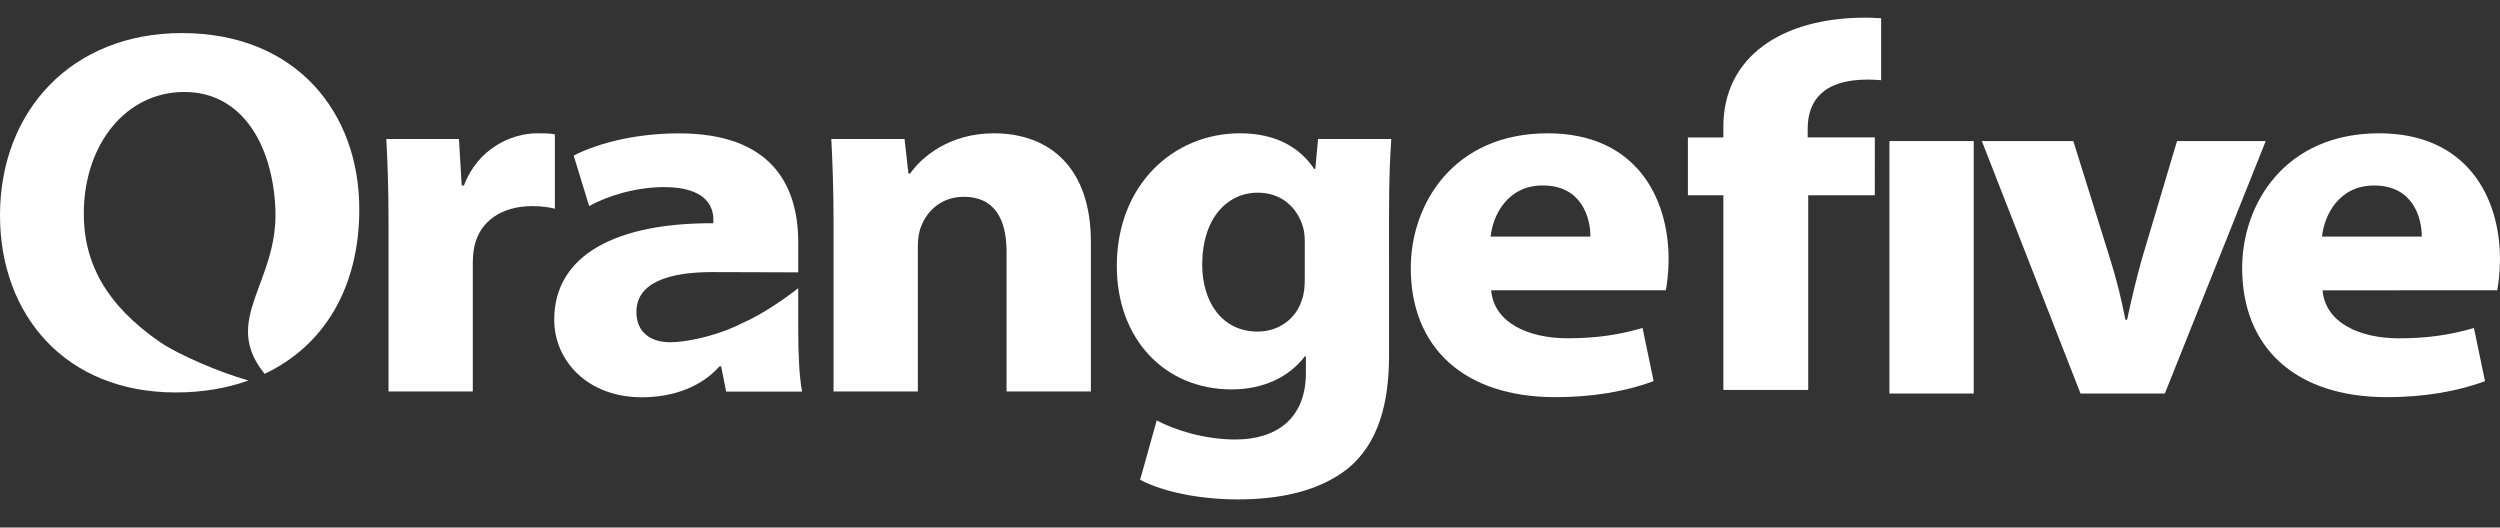
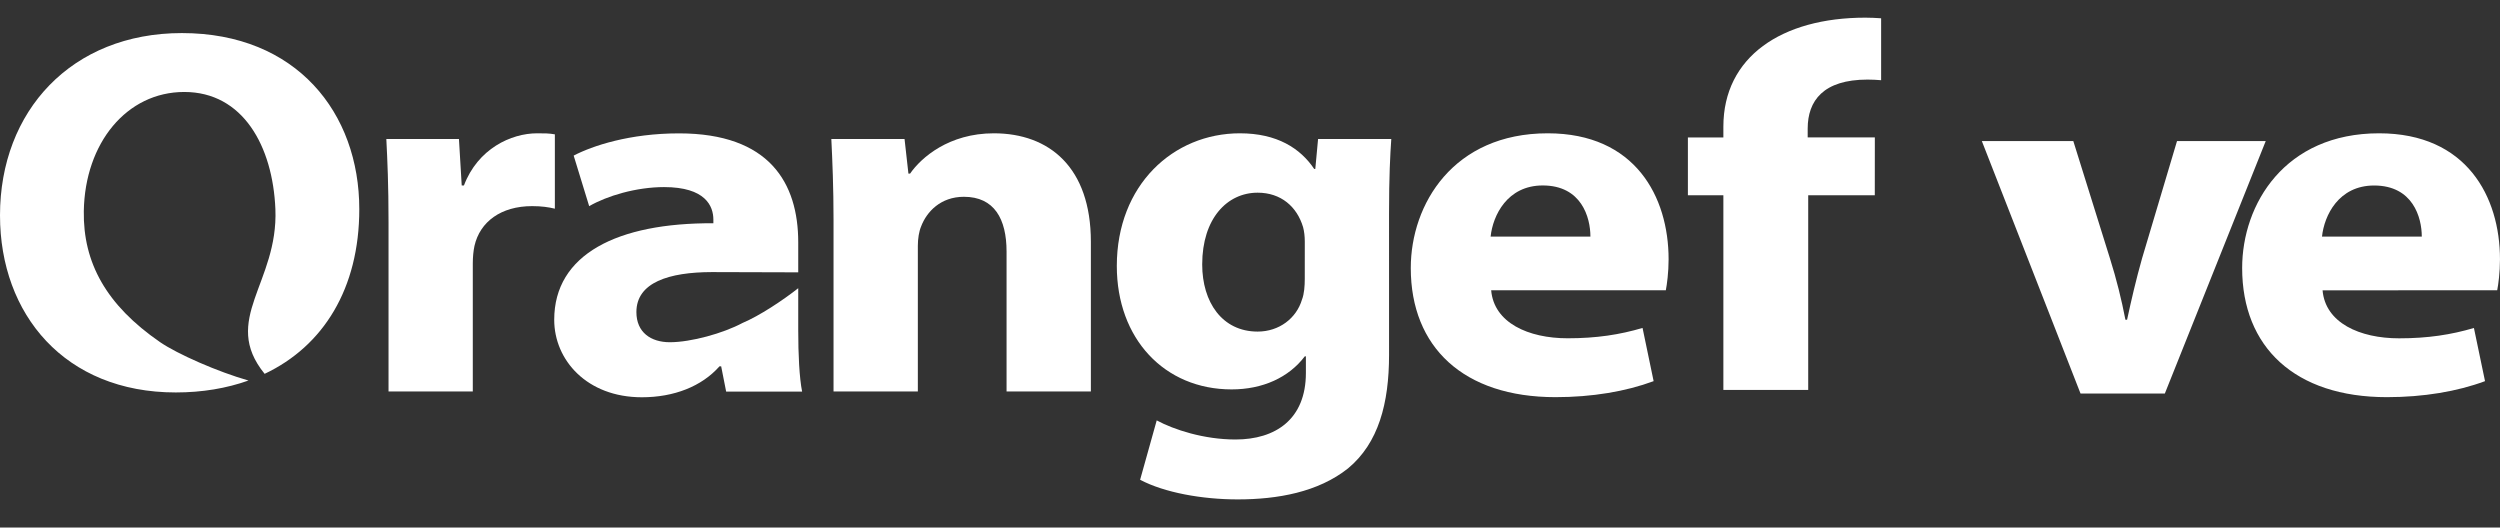
<svg xmlns="http://www.w3.org/2000/svg" width="109" height="23" viewBox="0 0 109 23" fill="none">
  <rect x="0" y="0" width="109" height="23" fill="#333333" stroke="none" />
  <g clip-path="url(#clip0_400_955)">
    <path d="M7.931 1.442C3.118 1.442 0 4.841 0 9.389C0 13.71 2.828 17.111 7.664 17.111C8.818 17.111 9.882 16.93 10.833 16.591C9.501 16.212 7.735 15.437 6.979 14.917C4.637 13.304 3.618 11.455 3.654 9.206C3.702 6.235 5.524 4.01 8.034 4.01C10.593 4.01 11.893 6.372 12.007 9.117C12.14 12.337 9.615 13.936 11.538 16.299C14.096 15.091 15.665 12.58 15.665 9.12C15.667 4.931 12.935 1.442 7.931 1.442Z" fill="#FFF" />
    <path d="M16.94 9.685C16.94 8.064 16.892 7.005 16.844 6.06H20.01L20.131 8.086H20.228C20.832 6.487 22.283 5.812 23.419 5.812C23.758 5.812 23.927 5.812 24.192 5.857V9.099C23.927 9.033 23.613 8.987 23.202 8.987C21.848 8.987 20.929 9.663 20.687 10.72C20.639 10.945 20.614 11.215 20.614 11.486V17.069H16.94V9.685Z" fill="#FFF" />
    <path d="M34.803 12.565C34.145 13.086 33.113 13.771 32.372 14.082C31.534 14.531 30.129 14.921 29.206 14.921C28.378 14.921 27.747 14.492 27.747 13.607C27.747 12.311 29.169 11.867 31.033 11.863C31.073 11.863 33.49 11.87 34.803 11.874V10.566C34.803 7.976 33.546 5.815 29.605 5.815C27.453 5.815 25.833 6.356 25.012 6.784L25.688 8.989C26.461 8.54 27.744 8.157 28.951 8.157C30.764 8.157 31.103 8.989 31.103 9.576V9.734C26.921 9.711 24.164 11.085 24.164 13.943C24.164 15.7 25.59 17.321 27.984 17.321C29.386 17.321 30.595 16.848 31.37 15.971H31.443L31.66 17.073H34.972C34.851 16.465 34.803 15.453 34.803 14.395V12.565Z" fill="#FFF" />
    <path d="M36.342 9.572C36.342 8.199 36.294 7.028 36.246 6.06H39.438L39.607 7.569H39.68C40.164 6.871 41.372 5.812 43.331 5.812C45.749 5.812 47.562 7.298 47.562 10.54V17.069H43.886V10.967C43.886 9.549 43.354 8.58 42.025 8.58C41.01 8.58 40.405 9.234 40.164 9.864C40.068 10.089 40.018 10.404 40.018 10.718V17.068H36.342V9.572Z" fill="#FFF" />
    <path d="M60.563 15.47C60.563 17.587 60.104 19.319 58.774 20.422C57.468 21.459 55.703 21.774 53.963 21.774C52.416 21.774 50.772 21.48 49.709 20.918L50.433 18.329C51.183 18.734 52.489 19.162 53.867 19.162C55.609 19.162 56.937 18.285 56.937 16.258V15.537H56.889C56.188 16.461 55.051 16.978 53.698 16.978C50.772 16.978 48.693 14.772 48.693 11.597C48.693 8.063 51.158 5.812 54.06 5.812C55.68 5.812 56.695 6.466 57.299 7.366H57.347L57.468 6.061H60.66C60.612 6.759 60.562 7.683 60.562 9.325L60.563 15.47ZM56.889 10.54C56.889 10.315 56.865 10.091 56.816 9.91C56.551 9.01 55.849 8.401 54.833 8.401C53.504 8.401 52.416 9.527 52.416 11.53C52.416 13.174 53.285 14.457 54.833 14.457C55.776 14.457 56.526 13.872 56.767 13.061C56.865 12.814 56.888 12.454 56.888 12.161L56.889 10.54Z" fill="#FFF" />
    <path d="M65.015 12.656C65.136 14.074 66.634 14.749 68.35 14.749C69.608 14.749 70.623 14.592 71.615 14.298L72.098 16.618C70.888 17.068 69.414 17.316 67.82 17.316C63.806 17.316 61.51 15.132 61.51 11.688C61.51 8.895 63.371 5.812 67.481 5.812C71.301 5.812 72.751 8.582 72.751 11.305C72.751 11.89 72.678 12.408 72.63 12.656H65.015ZM69.342 10.315C69.342 9.482 68.956 8.086 67.264 8.086C65.716 8.086 65.088 9.393 64.991 10.315H69.342Z" fill="#FFF" />
    <path d="M90.396 6.15L91.992 11.261C92.282 12.183 92.499 13.062 92.668 13.939H92.741C92.936 13.039 93.128 12.206 93.395 11.261L94.918 6.15H98.786L94.387 17.158H90.711L86.408 6.15H90.396Z" fill="#FFF" />
    <path d="M101.264 12.658C101.384 14.076 102.883 14.751 104.6 14.751C105.857 14.751 106.873 14.593 107.863 14.3L108.347 16.618C107.138 17.068 105.663 17.316 104.068 17.316C100.055 17.316 97.758 15.132 97.758 11.688C97.758 8.895 99.619 5.812 103.729 5.812C107.549 5.812 108.999 8.582 108.999 11.305C108.999 11.89 108.926 12.408 108.878 12.656L101.264 12.658ZM105.59 10.316C105.59 9.484 105.204 8.088 103.512 8.088C101.964 8.088 101.336 9.394 101.239 10.316H105.59Z" fill="#FFF" />
-     <path d="M86.053 6.15H82.379V17.158H86.053V6.15Z" fill="#FFF" />
    <path d="M81.741 8.514H78.838V17.001H75.139V8.514H73.592V5.993H75.139V5.521C75.139 2.481 77.679 0.77 81.33 0.77C81.553 0.77 81.785 0.781 82.017 0.797V3.497C81.827 3.481 81.631 3.47 81.426 3.47C79.494 3.47 78.815 4.393 78.815 5.609V5.992H81.743L81.741 8.514Z" fill="#FFF" />
  </g>
  <defs>
    <clipPath id="clip0_400_955">
      <rect width="109" height="22" fill="black" transform="translate(0 0.77)" />
    </clipPath>
  </defs>
</svg>